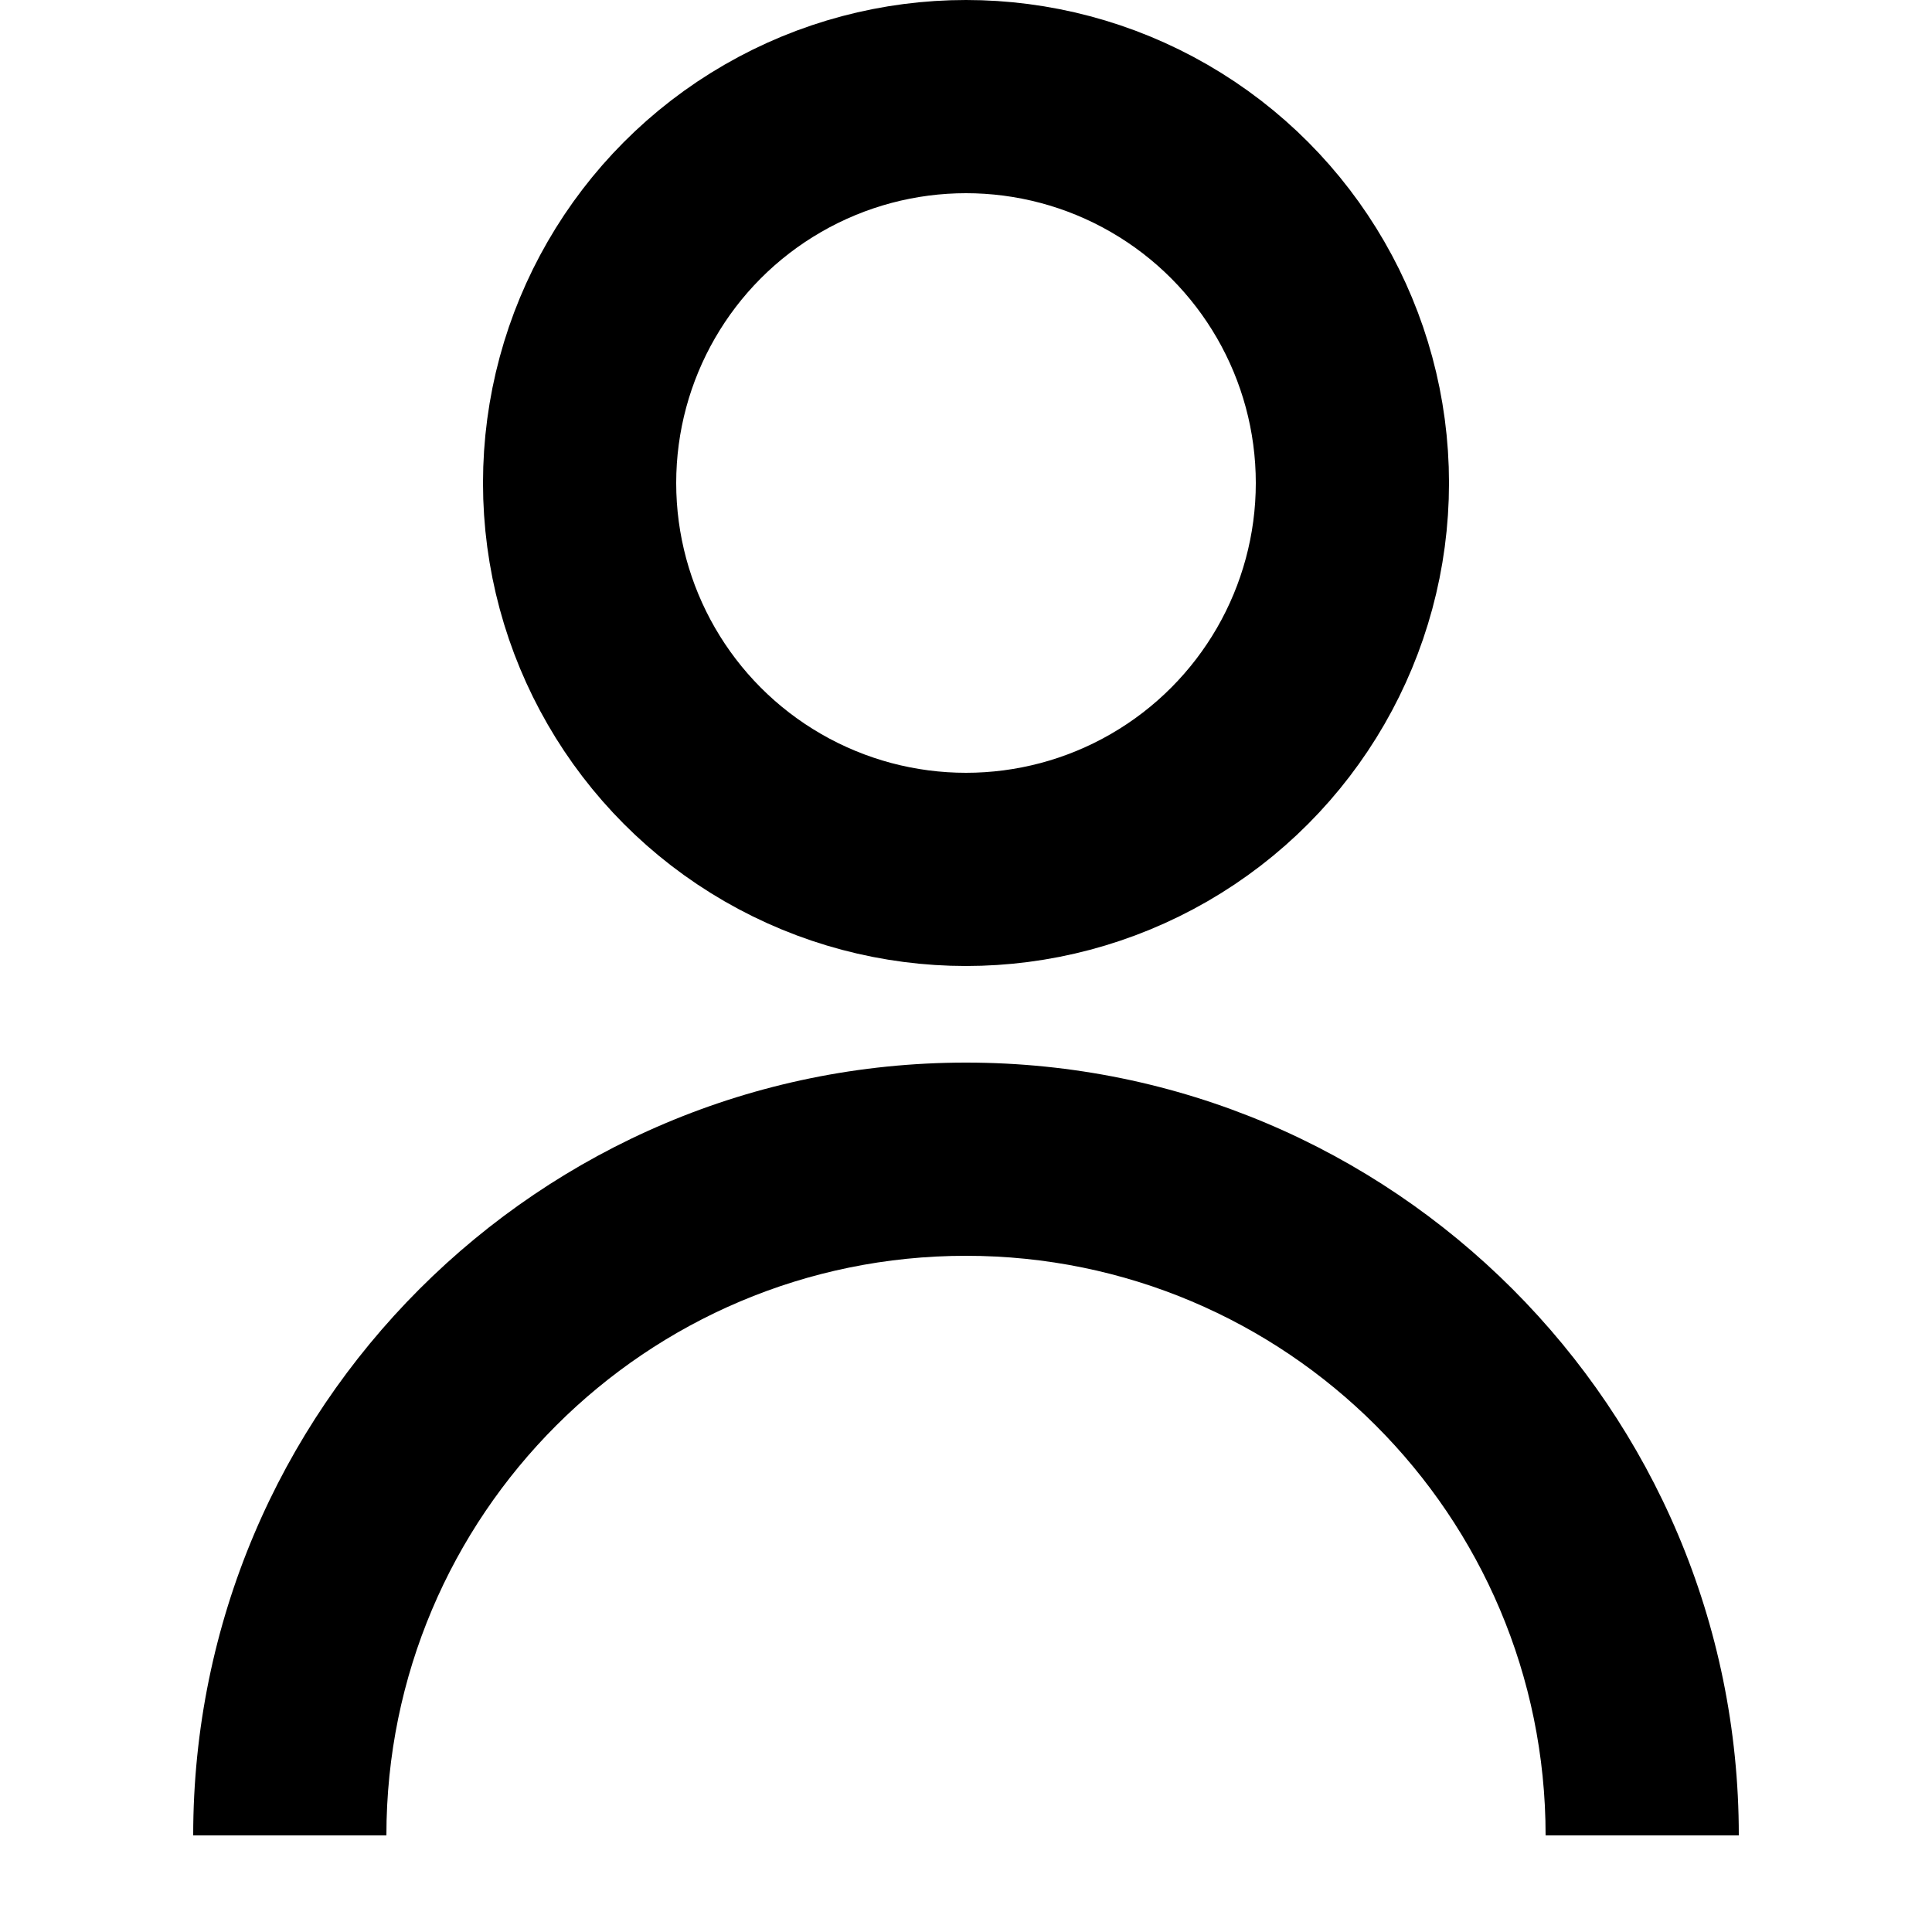
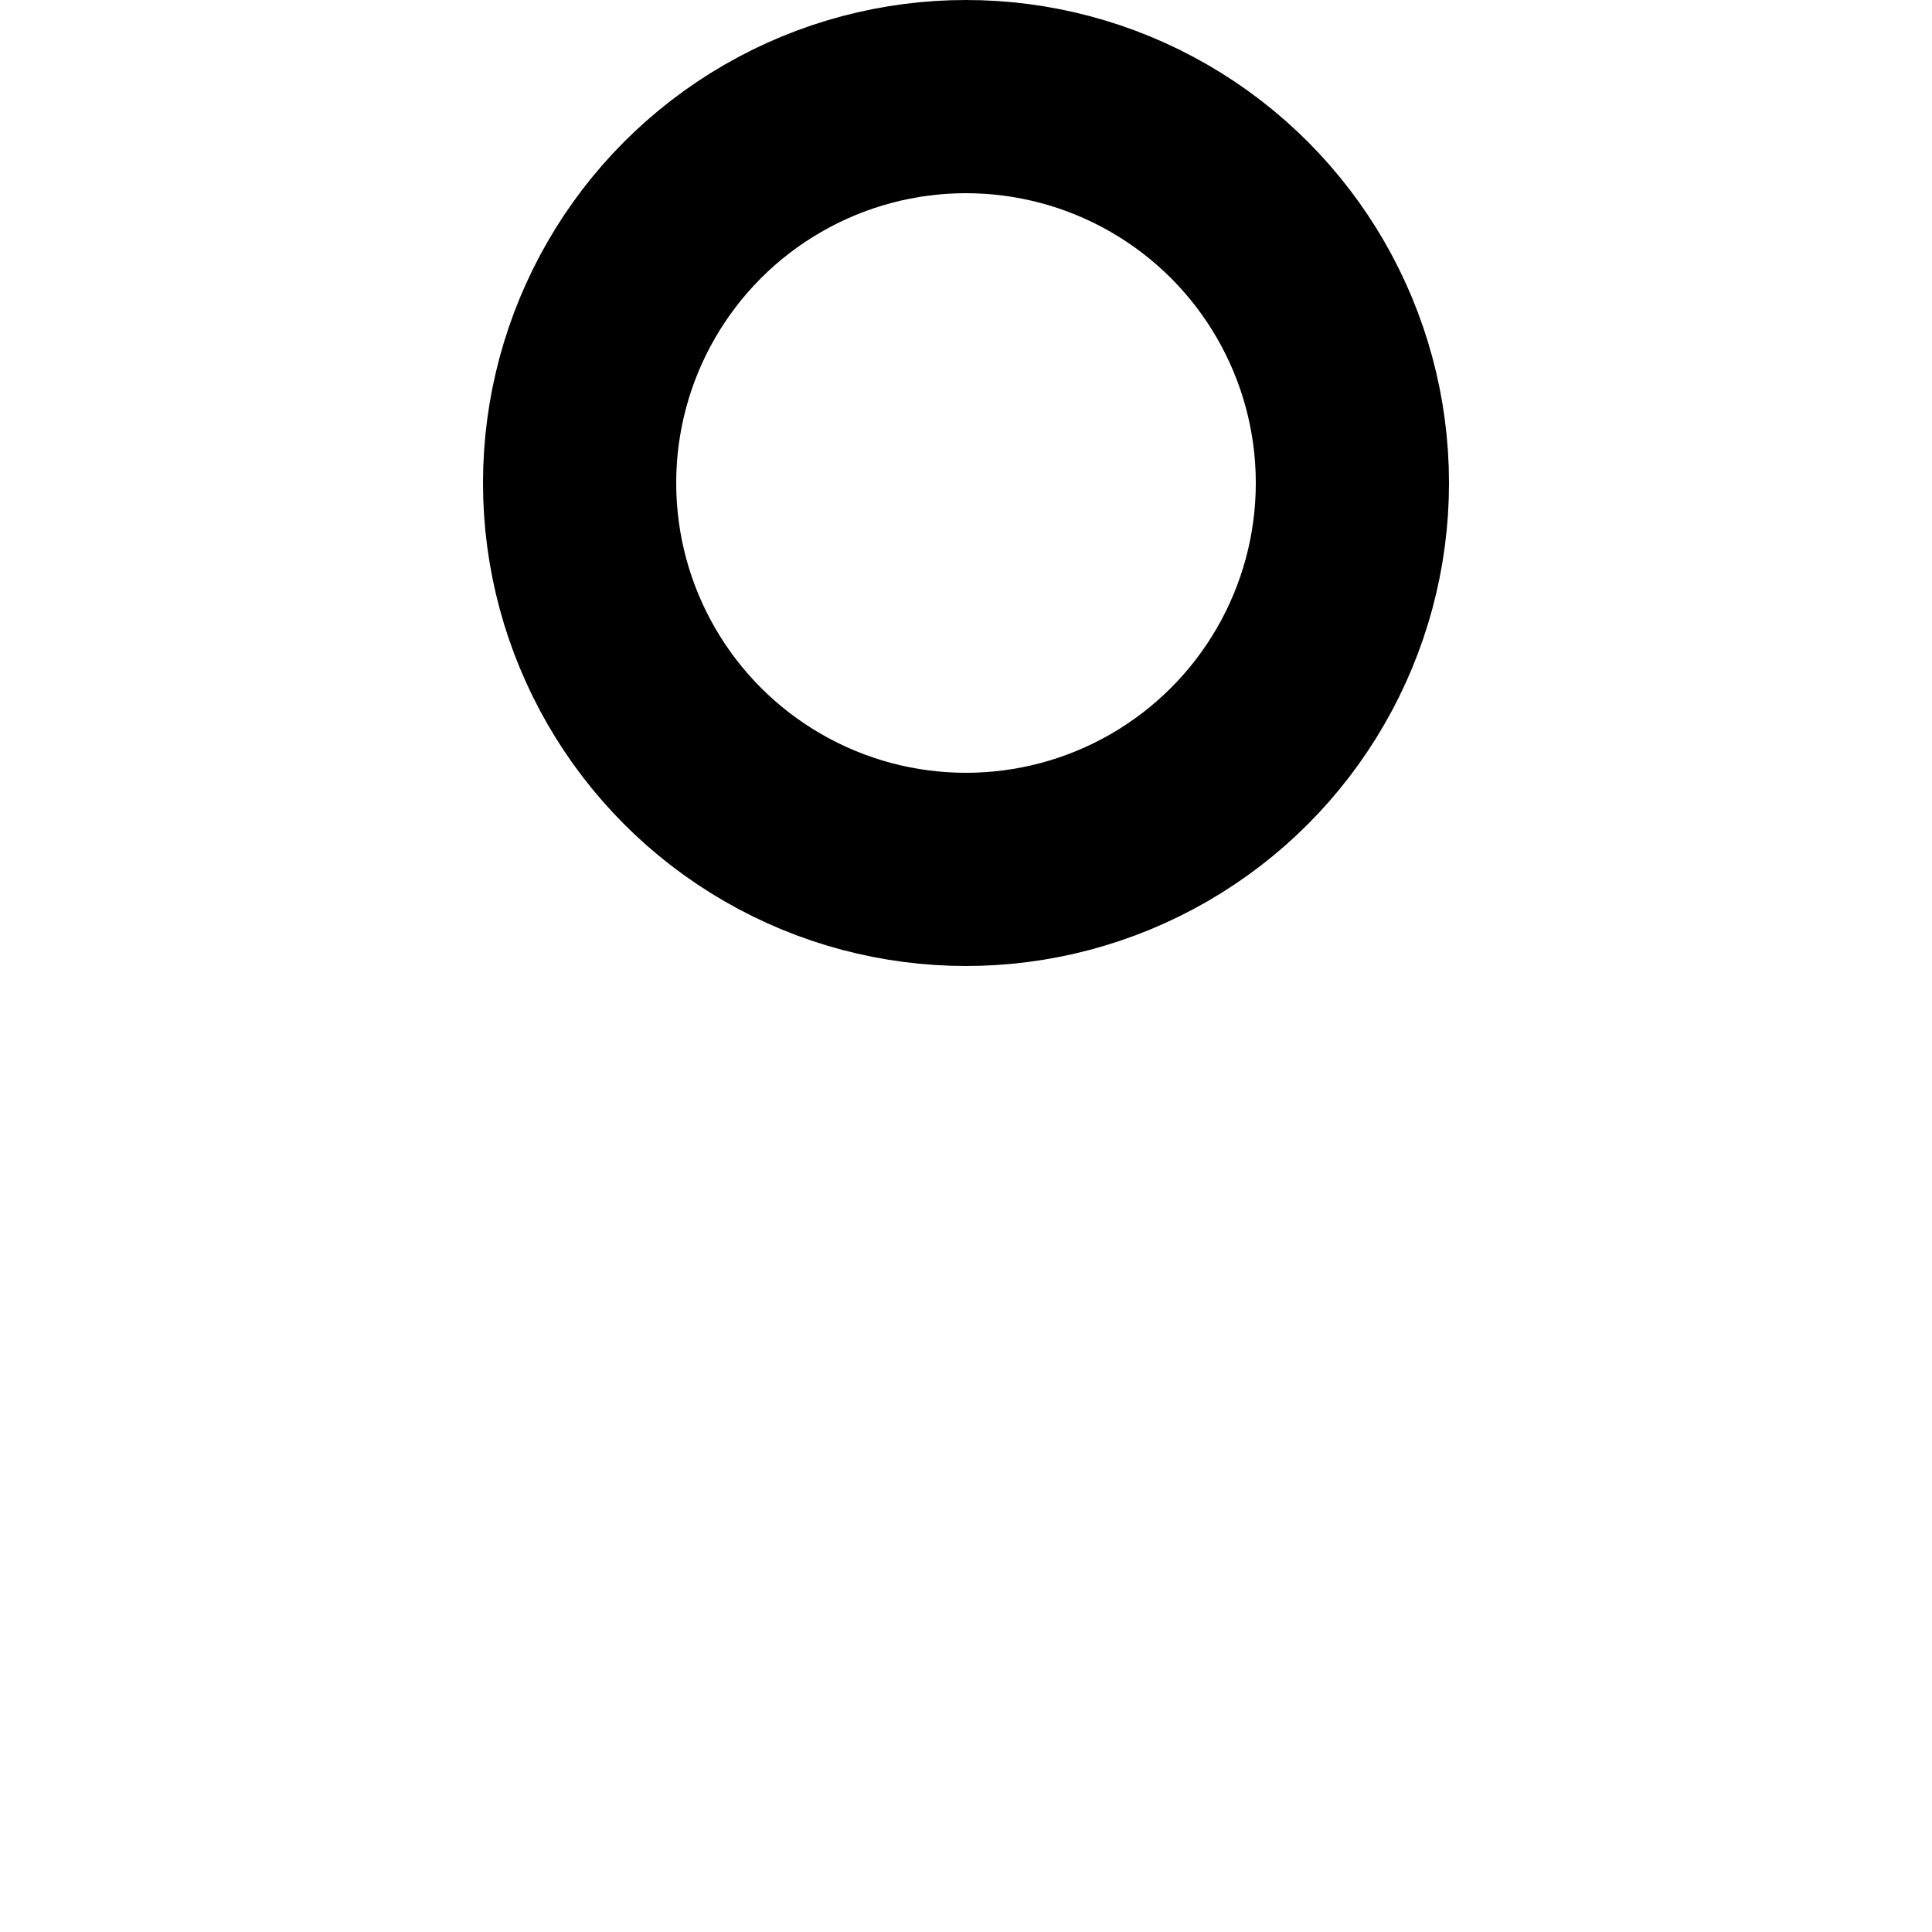
<svg xmlns="http://www.w3.org/2000/svg" width="20" height="20" viewBox="0 0 20 20" fill="none">
  <circle cx="10" cy="5" r="4" stroke="#000000" stroke-width="2" />
-   <path fill-rule="evenodd" clip-rule="evenodd" d="M16 19H18C18 14.582 14.418 11 10 11C5.582 11 2 14.582 2 19H4C4 15.686 6.686 13 10 13C13.314 13 16 15.686 16 19Z" fill="#000000" />
</svg>